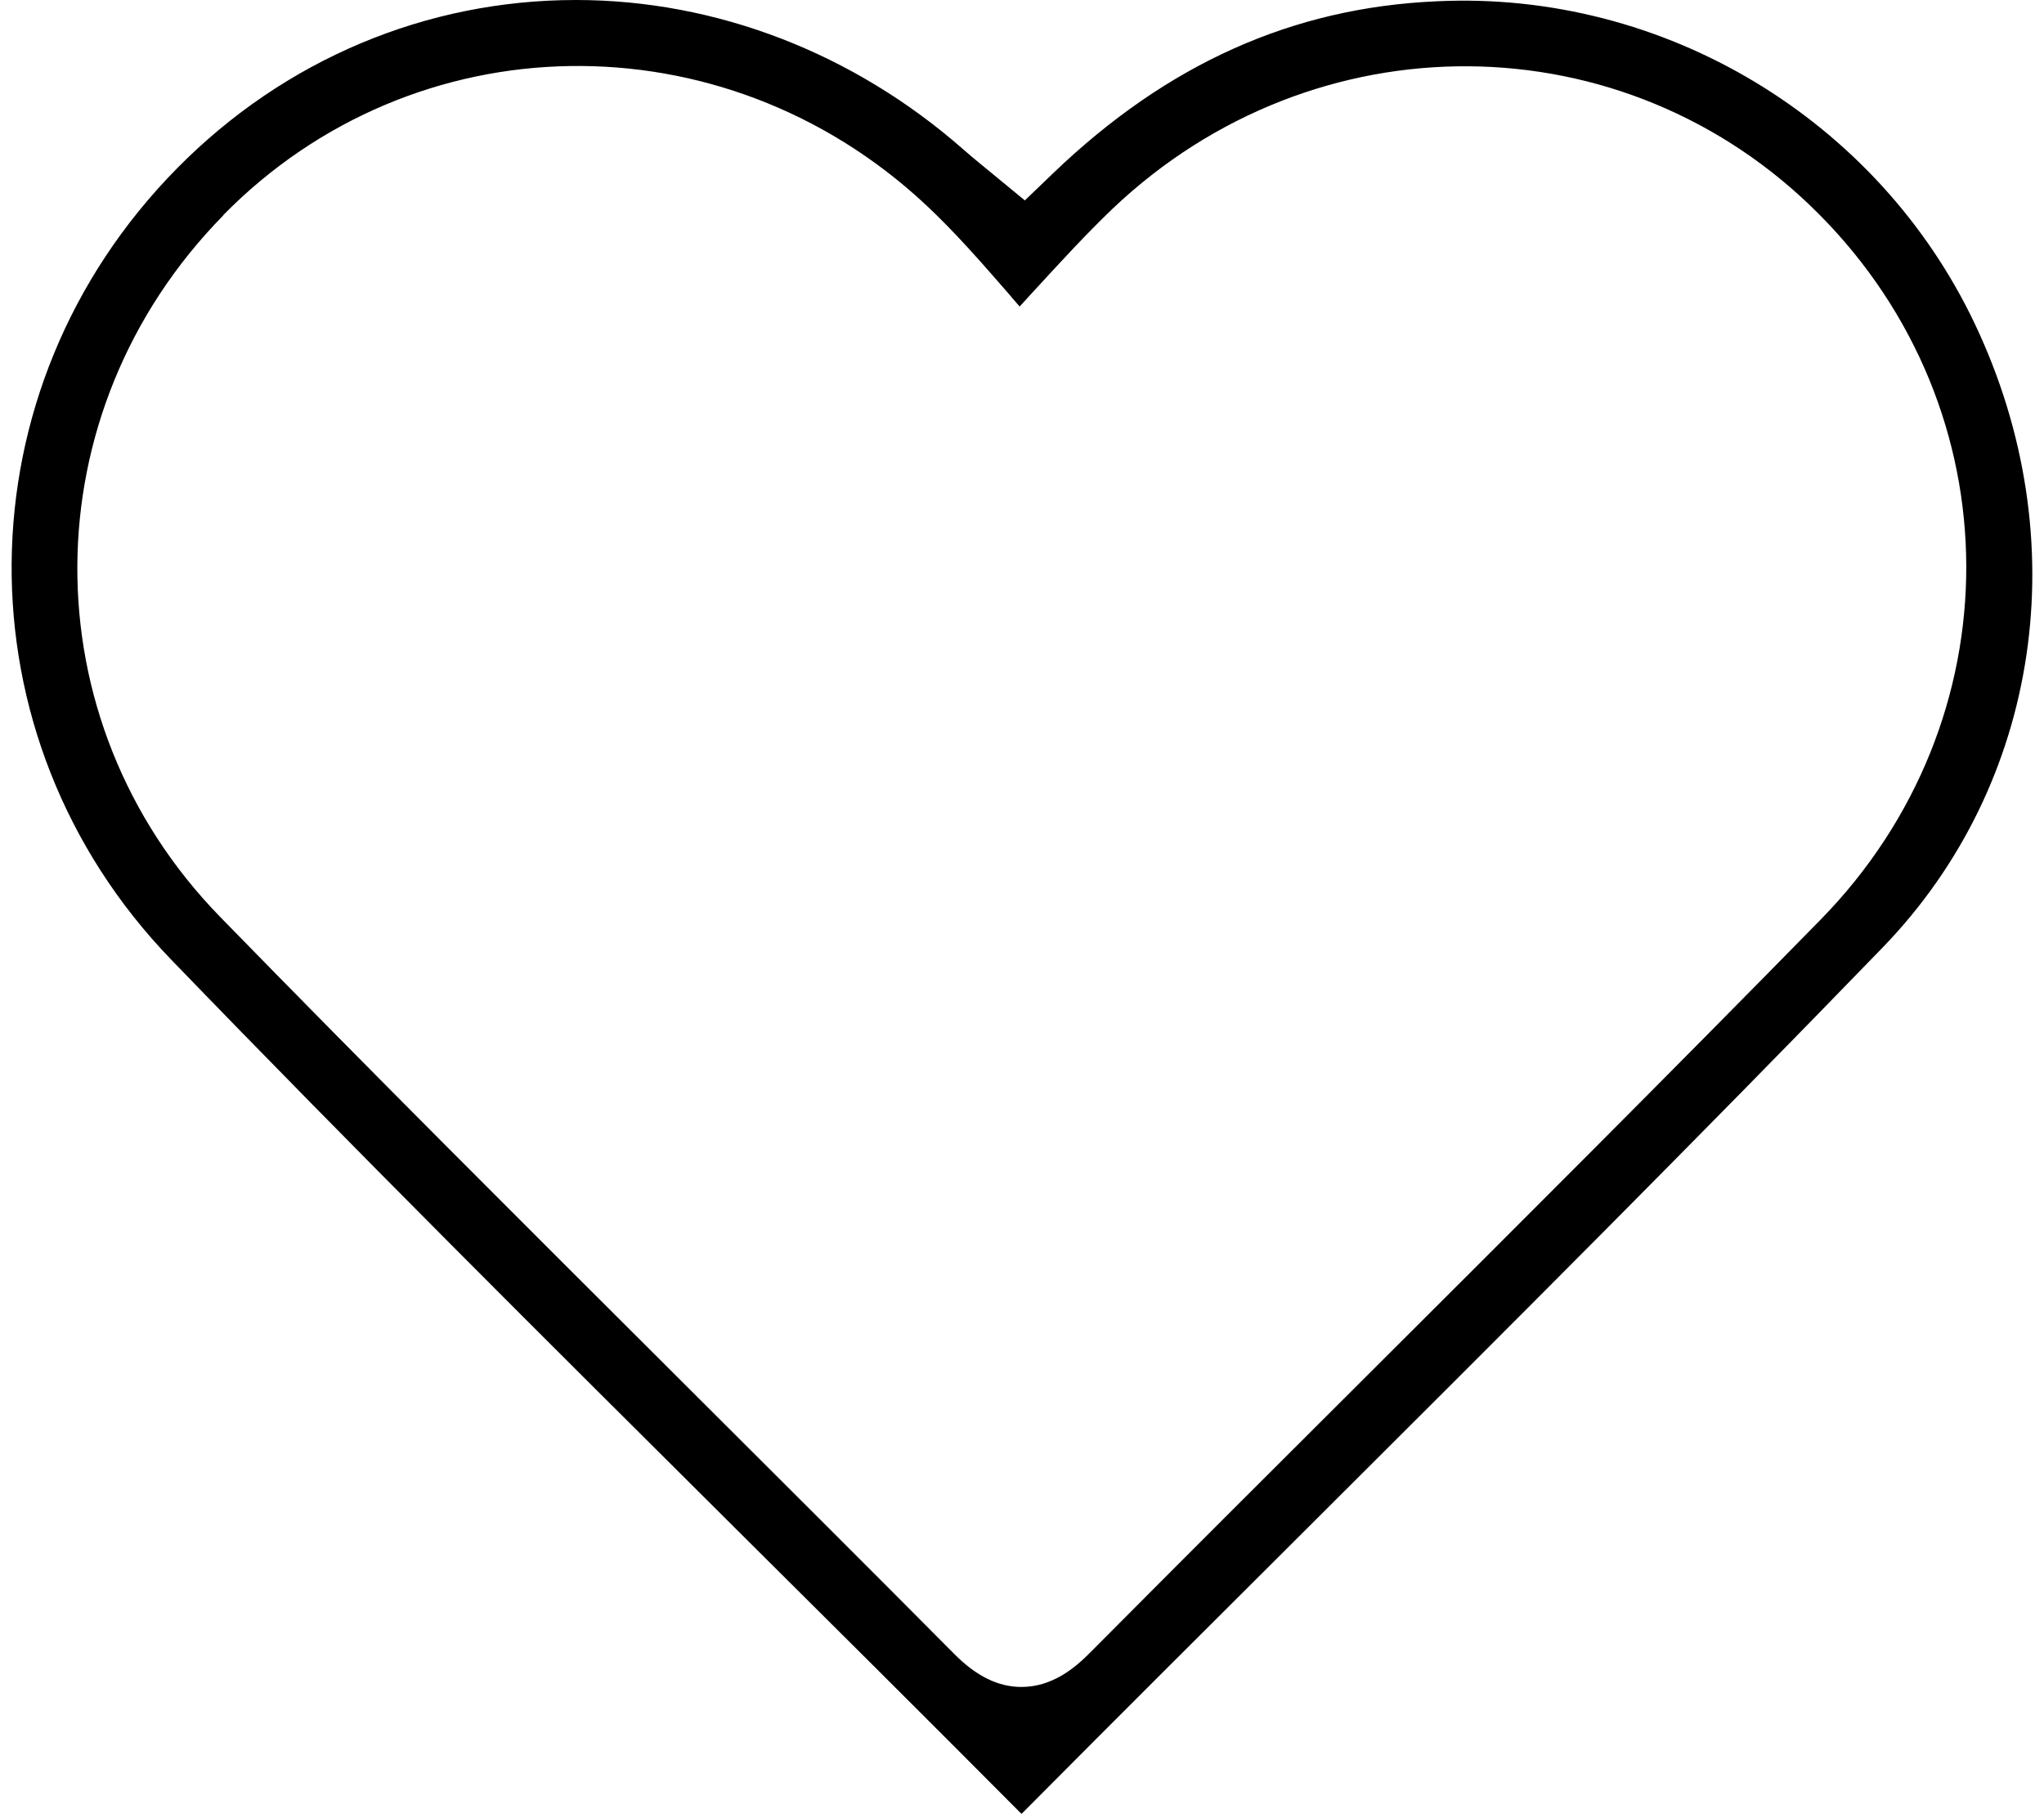
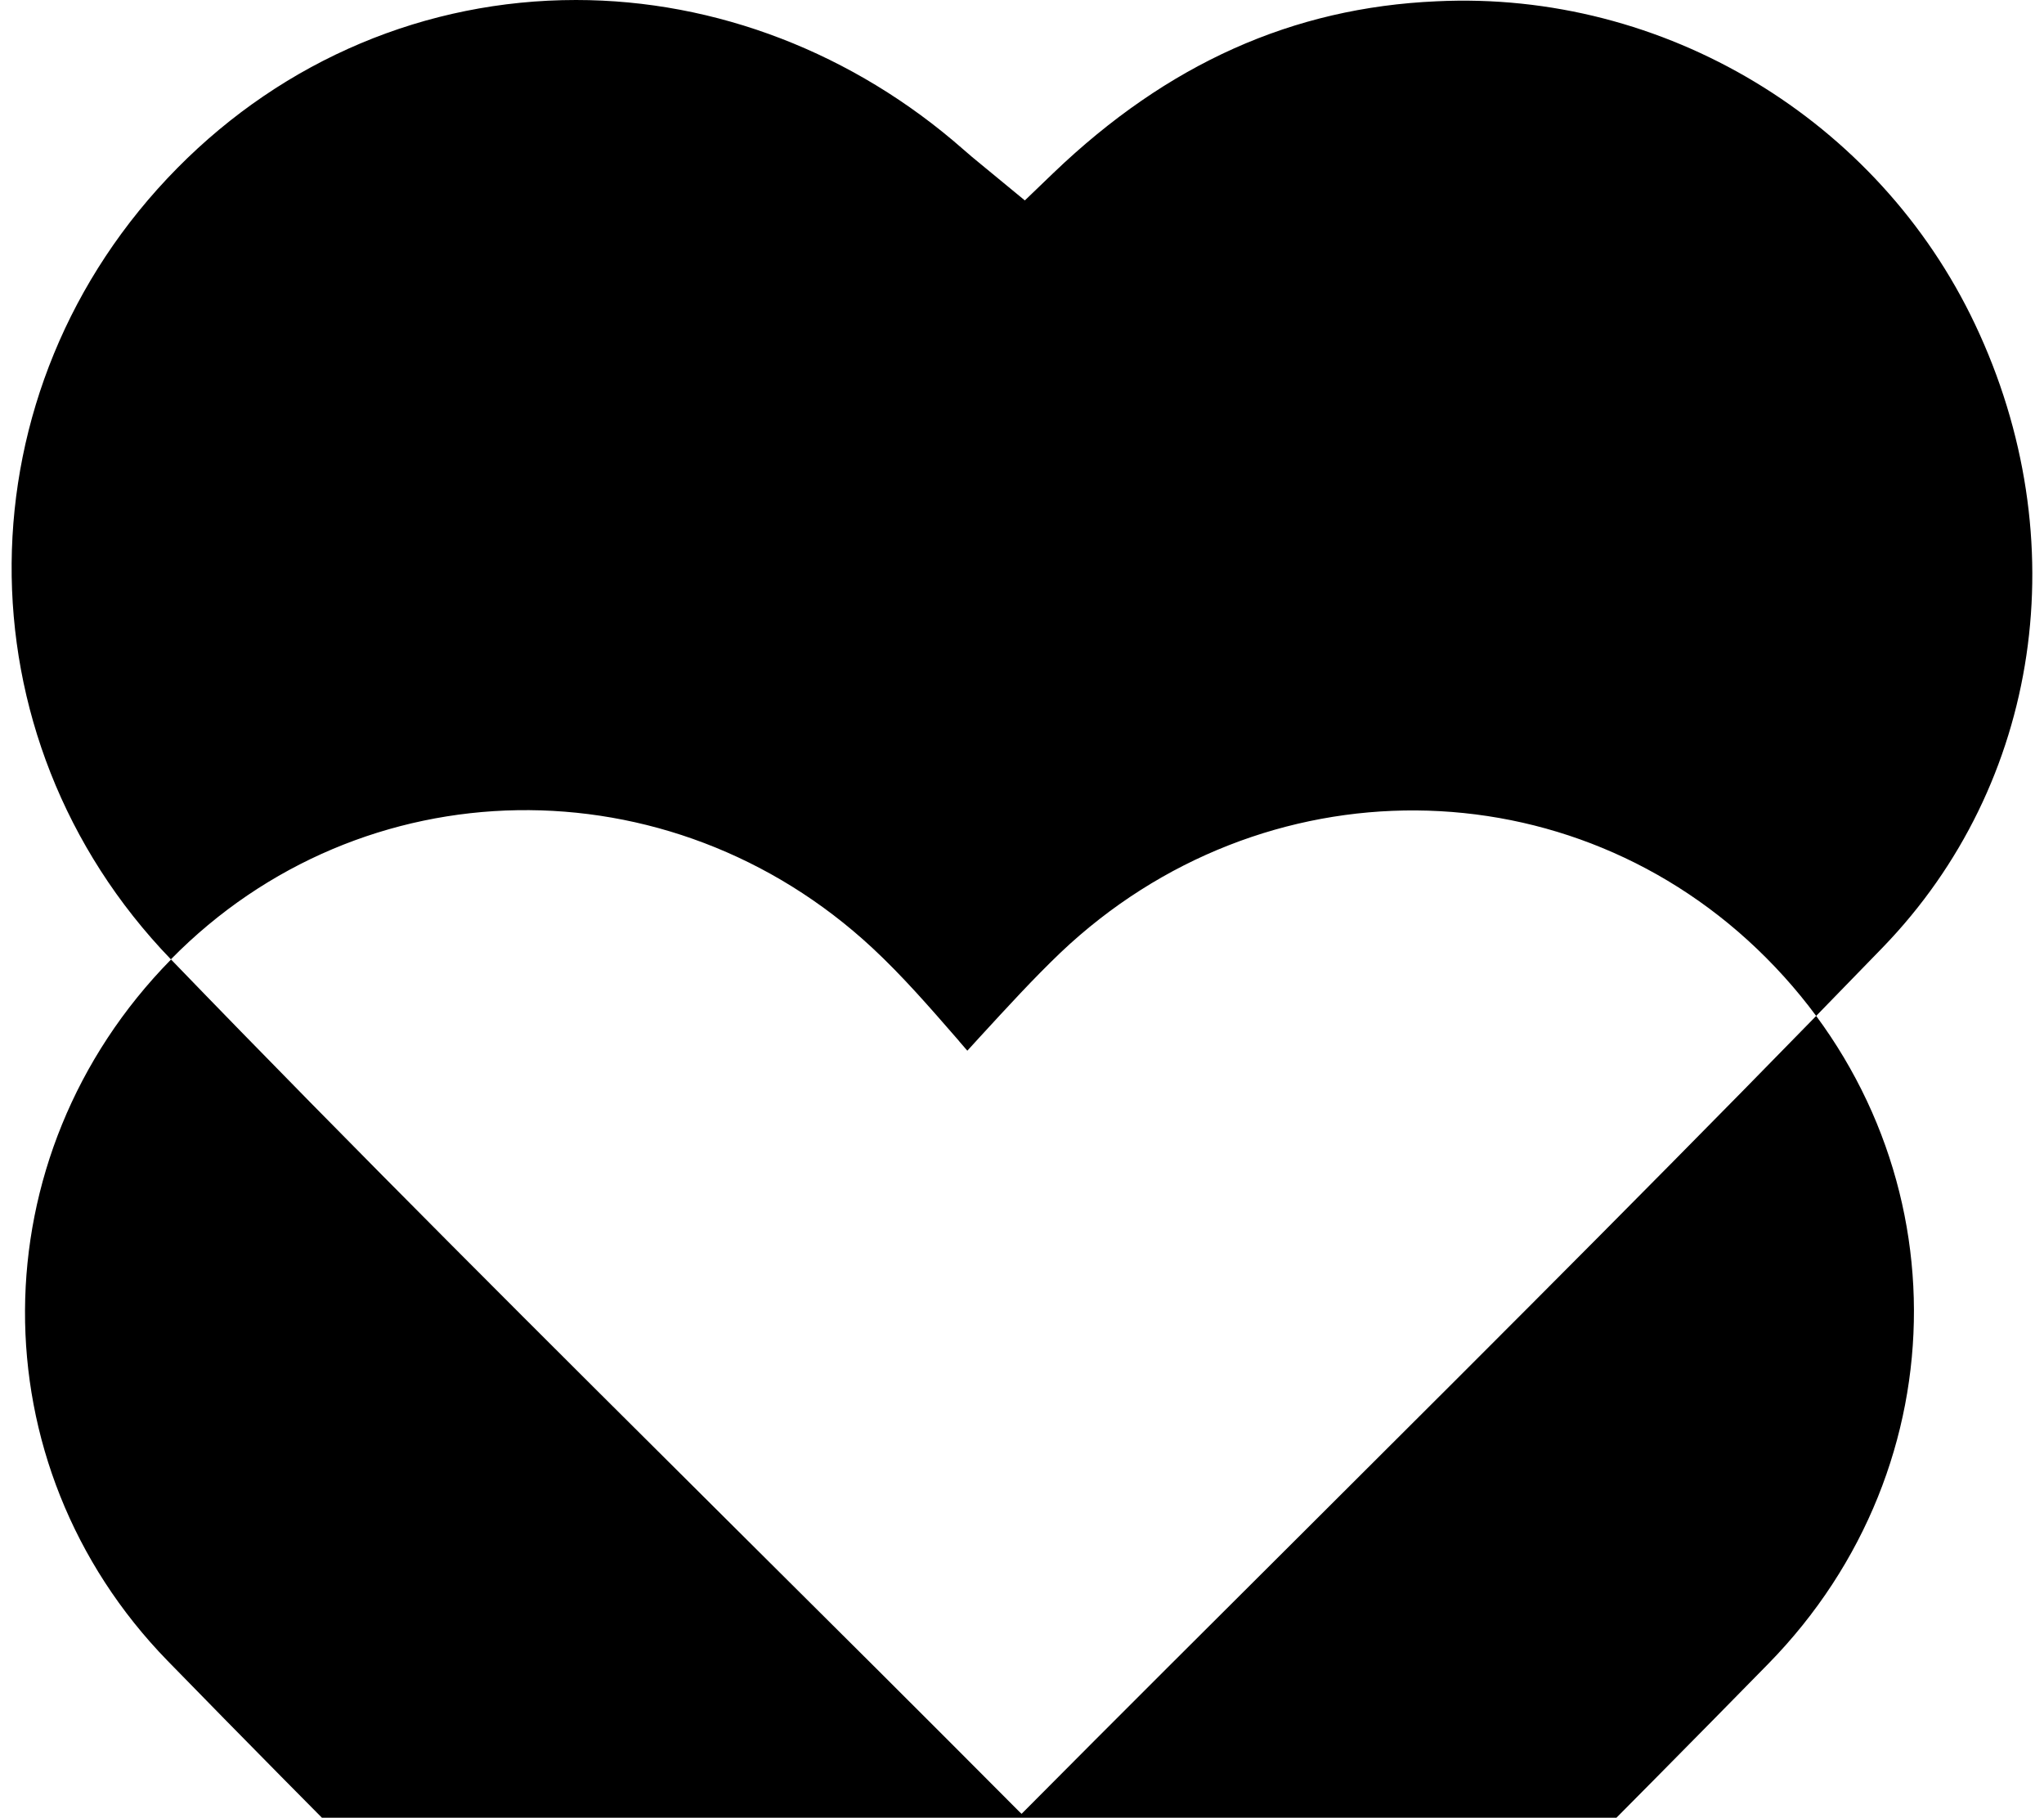
<svg xmlns="http://www.w3.org/2000/svg" viewBox="0 0 126.19 112.19">
-   <path d="M10.55 59.21C22.01 71.08 33.84 82.83 45.27 94.2c5.9 5.86 11.8 11.73 17.66 17.62.05.05.1.09.14.13l.11-.11C69.1 105.88 75.05 99.96 81 94.03l.24-.24c11.55-11.51 23.48-23.42 35-35.32 9.75-10.08 11.99-25.17 5.69-38.46C115.96 7.41 102.77-.6 88.69.08c-8.88.39-16.61 3.85-23.64 10.58l-1.78 1.71-2.66-2.19c-.43-.35-.79-.65-1.14-.96C52.7 3.27 44.21 0 35.56 0c-9.26 0-18 3.68-24.61 10.37-13.49 13.65-13.66 35.1-.4 48.84zm3.23-45.93c11.79-12 30.81-12.31 43.31-.7 1.86 1.73 3.51 3.63 5.26 5.64l.15.18c.15.17.3.35.45.52.25-.27.49-.54.73-.8 1.82-1.98 3.34-3.64 5.01-5.24 12.47-11.84 31.61-11.7 43.58.31 12.11 12.14 12.17 31.28.13 43.57-9.27 9.46-18.8 18.97-28.02 28.16-5.72 5.7-11.42 11.39-17.1 17.1-.89.9-2.3 2.1-4.22 2.1-1.43 0-2.78-.66-4.14-2.03-5.59-5.63-11.22-11.23-16.84-16.84l-.29-.29c-9.29-9.26-18.9-18.83-28.21-28.38-11.82-12.13-11.73-31.14.21-43.29z" />
+   <path d="M10.55 59.21C22.01 71.08 33.84 82.83 45.27 94.2c5.9 5.86 11.8 11.73 17.66 17.62.05.05.1.09.14.13l.11-.11C69.1 105.88 75.05 99.96 81 94.03l.24-.24c11.55-11.51 23.48-23.42 35-35.32 9.75-10.08 11.99-25.17 5.69-38.46C115.96 7.41 102.77-.6 88.69.08c-8.88.39-16.61 3.85-23.64 10.58l-1.78 1.71-2.66-2.19c-.43-.35-.79-.65-1.14-.96C52.7 3.27 44.21 0 35.56 0c-9.26 0-18 3.68-24.61 10.37-13.49 13.65-13.66 35.1-.4 48.84zc11.79-12 30.81-12.31 43.31-.7 1.86 1.73 3.51 3.63 5.26 5.64l.15.18c.15.17.3.35.45.52.25-.27.49-.54.73-.8 1.82-1.98 3.34-3.64 5.01-5.24 12.47-11.84 31.61-11.7 43.58.31 12.11 12.14 12.17 31.28.13 43.57-9.27 9.46-18.8 18.97-28.02 28.16-5.72 5.7-11.42 11.39-17.1 17.1-.89.9-2.3 2.1-4.22 2.1-1.43 0-2.78-.66-4.14-2.03-5.59-5.63-11.22-11.23-16.84-16.84l-.29-.29c-9.29-9.26-18.9-18.83-28.21-28.38-11.82-12.13-11.73-31.14.21-43.29z" />
</svg>